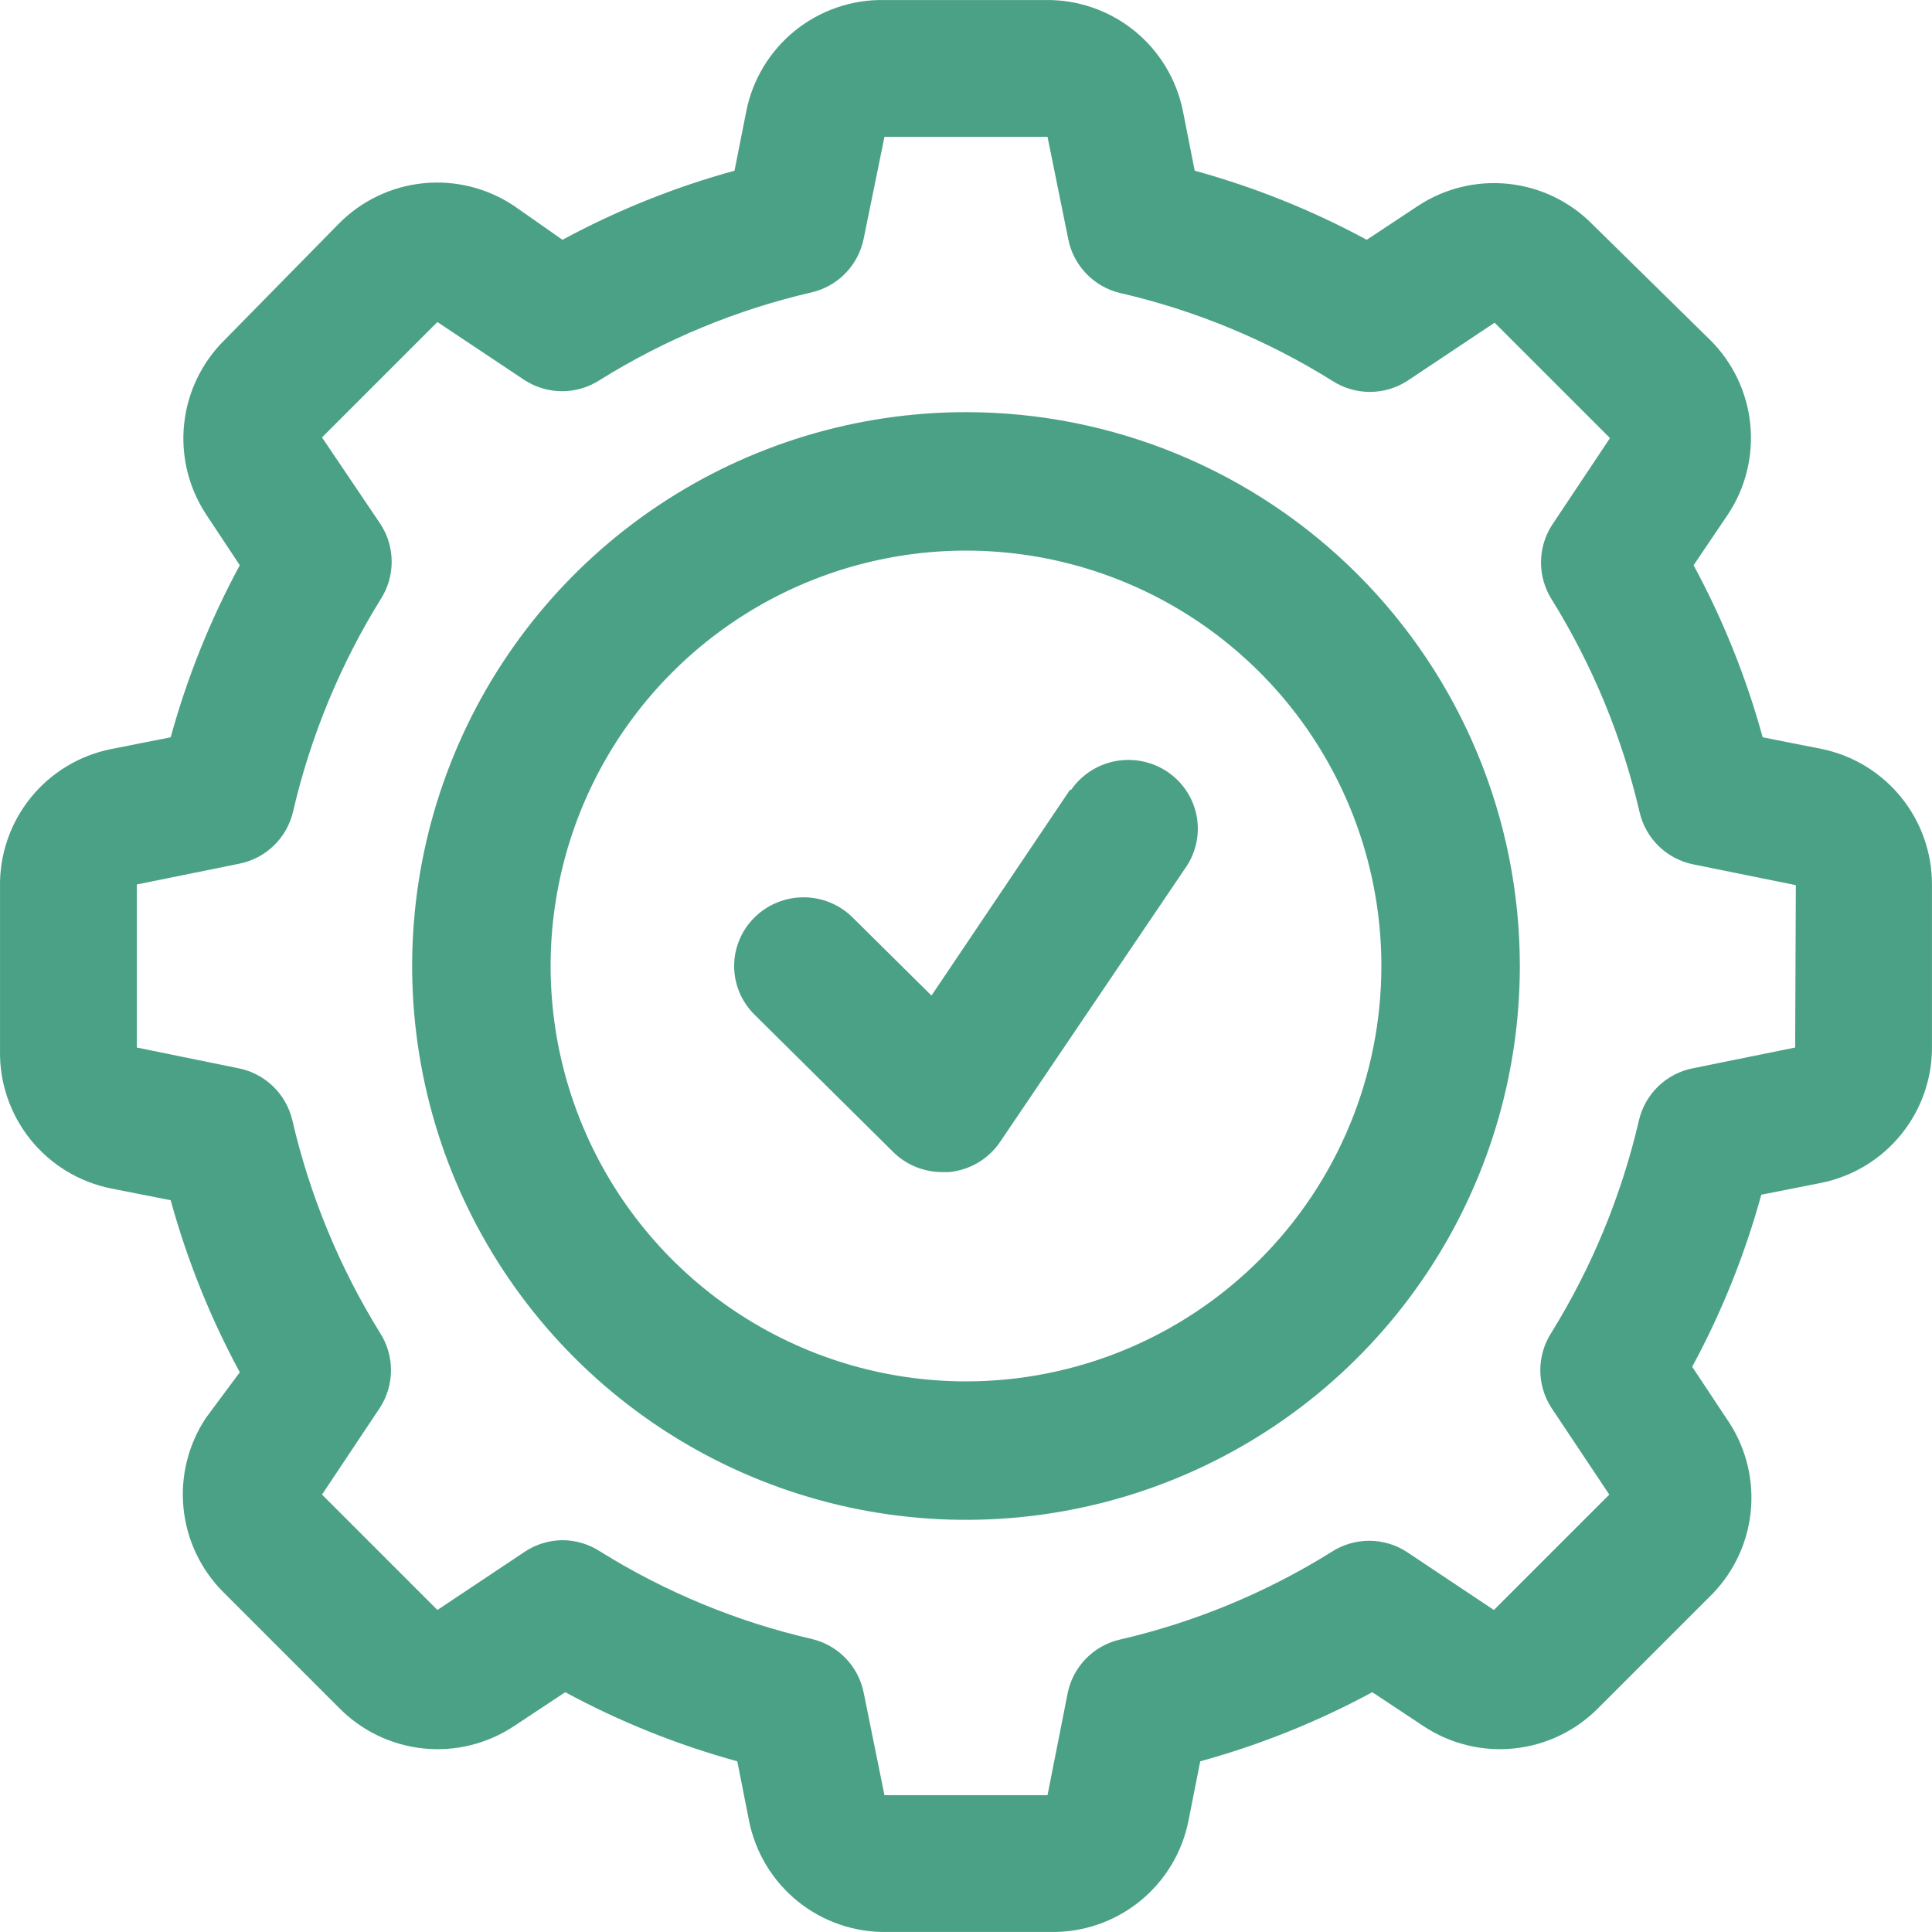
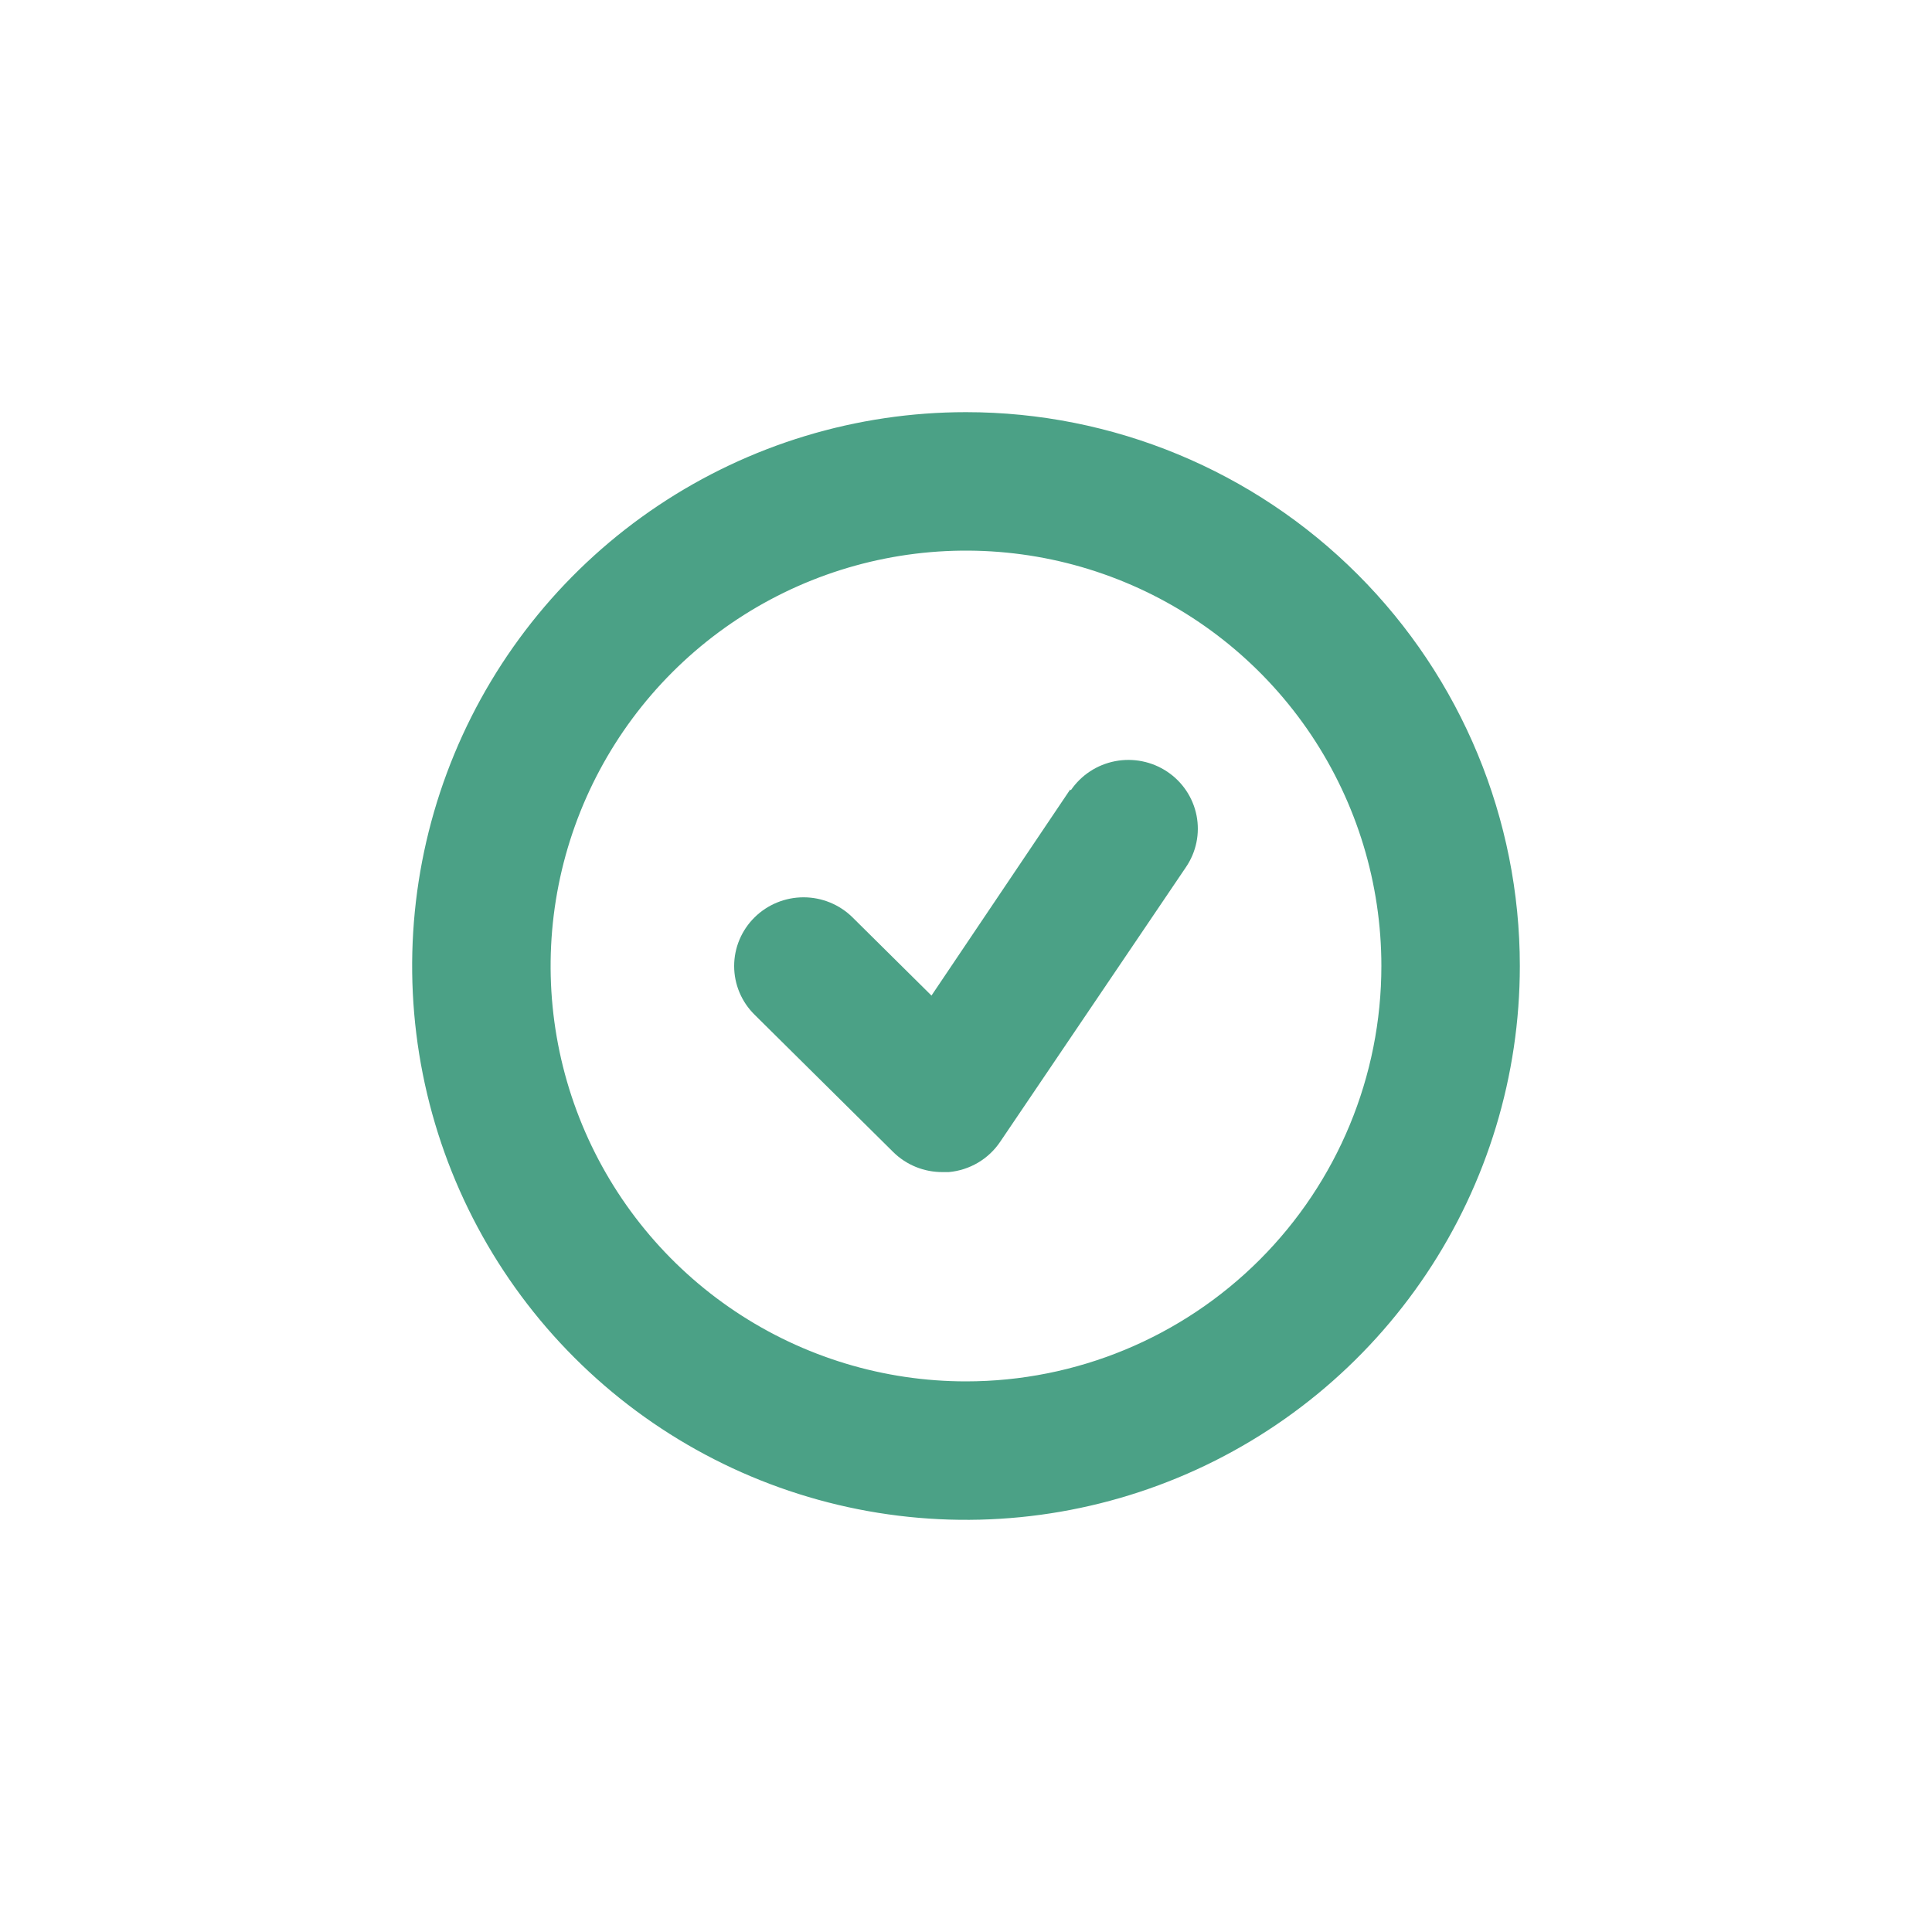
<svg xmlns="http://www.w3.org/2000/svg" width="300" height="300" viewBox="0 0 300 300" fill="none">
  <g clip-path="url(#clip0_1457_567)">
    <path d="M166.174 122.599L144.64 154.592L132.365 142.435C130.348 140.449 127.619 139.334 124.775 139.334C121.93 139.334 119.201 140.449 117.184 142.435C116.175 143.426 115.374 144.606 114.827 145.906C114.28 147.205 113.999 148.599 113.999 150.006C113.999 151.415 114.28 152.808 114.827 154.108C115.374 155.408 116.175 156.587 117.184 157.578L138.718 178.907C139.724 179.896 140.917 180.678 142.229 181.209C143.541 181.739 144.946 182.008 146.363 182H147.332C148.929 181.855 150.473 181.359 151.852 180.547C153.23 179.735 154.408 178.628 155.299 177.307L184.155 134.65C185.754 132.302 186.347 129.422 185.801 126.642C185.256 123.862 183.618 121.41 181.248 119.826C178.878 118.243 175.969 117.656 173.163 118.196C170.356 118.736 167.881 120.358 166.282 122.705L166.174 122.599Z" fill="#4BA186" />
    <path d="M149.999 64C132.99 64 116.363 69.044 102.22 78.494C88.077 87.943 77.054 101.375 70.546 117.089C64.036 132.804 62.333 150.095 65.651 166.778C68.97 183.461 77.16 198.784 89.188 210.811C101.215 222.839 116.538 231.029 133.221 234.348C149.904 237.666 167.195 235.963 182.91 229.454C198.624 222.945 212.056 211.922 221.505 197.779C230.955 183.637 235.999 167.009 235.999 150C235.999 127.191 226.938 105.317 210.81 89.189C194.682 73.061 172.808 64 149.999 64ZM149.999 214.5C137.242 214.5 124.772 210.718 114.165 203.63C103.557 196.543 95.291 186.469 90.409 174.684C85.527 162.897 84.25 149.928 86.738 137.417C89.227 124.905 95.37 113.412 104.39 104.391C113.411 95.371 124.904 89.228 137.416 86.739C149.927 84.251 162.896 85.528 174.682 90.41C186.468 95.292 196.541 103.559 203.629 114.166C210.716 124.773 214.499 137.243 214.499 150C214.499 167.106 207.704 183.512 195.608 195.609C183.511 207.705 167.106 214.5 149.999 214.5Z" fill="#4BA186" />
-     <path d="M282.935 116.31L273.708 114.486C271.159 105.202 267.559 96.238 262.979 87.77L268.344 79.83C271.072 75.694 272.284 70.742 271.776 65.813C271.268 60.885 269.069 56.285 265.554 52.792L247.314 34.874C243.829 31.316 239.215 29.081 234.262 28.553C229.309 28.024 224.327 29.235 220.169 31.977L212.229 37.235C203.761 32.655 194.797 29.055 185.513 26.505L183.689 17.278C182.708 12.338 180.021 7.901 176.098 4.743C172.175 1.585 167.266 -0.093 162.23 0.004H137.338C132.303 -0.093 127.394 1.585 123.472 4.743C119.548 7.901 116.861 12.338 115.88 17.278L114.056 26.505C104.772 29.055 95.808 32.655 87.34 37.235L79.829 31.977C75.695 29.208 70.728 27.961 65.776 28.45C60.824 28.94 56.196 31.135 52.684 34.66L34.873 52.792C31.342 56.271 29.124 60.865 28.596 65.793C28.067 70.723 29.262 75.682 31.976 79.83L37.234 87.77C32.654 96.238 29.054 105.202 26.504 114.486L17.277 116.31C12.338 117.291 7.9 119.978 4.742 123.901C1.584 127.824 -0.094 132.733 0.003 137.769V163.09C-0.094 168.125 1.584 173.034 4.742 176.957C7.9 180.88 12.338 183.567 17.277 184.549L26.504 186.372C29.054 195.656 32.654 204.619 37.234 213.089L31.976 220.17C29.235 224.294 28.004 229.239 28.493 234.167C28.982 239.095 31.16 243.702 34.659 247.208L52.576 265.126C56.068 268.711 60.703 270.962 65.68 271.491C70.657 272.02 75.662 270.793 79.829 268.023L87.769 262.765C96.238 267.345 105.201 270.945 114.485 273.495L116.309 282.722C117.29 287.662 119.977 292.099 123.901 295.257C127.823 298.415 132.732 300.093 137.767 299.996H163.089C168.124 300.093 173.033 298.415 176.956 295.257C180.879 292.099 183.567 287.662 184.547 282.722L186.371 273.495C195.656 270.945 204.619 267.345 213.087 262.765L221.027 268.023C225.151 270.764 230.097 271.995 235.025 271.505C239.953 271.017 244.56 268.838 248.065 265.34L265.983 247.422C269.437 243.824 271.53 239.136 271.902 234.162C272.274 229.189 270.902 224.241 268.022 220.17L262.764 212.23C267.344 203.761 270.944 194.798 273.494 185.514L282.721 183.69C287.661 182.709 292.098 180.021 295.256 176.099C298.414 172.175 300.092 167.266 299.995 162.232V137.339C300.002 132.408 298.308 127.624 295.201 123.794C292.095 119.964 287.763 117.321 282.935 116.31ZM278.751 162.661L262.872 165.879C260.852 166.276 258.989 167.246 257.505 168.673C256.021 170.1 254.979 171.924 254.503 173.926C251.795 185.611 247.192 196.775 240.876 206.973C239.768 208.702 239.178 210.712 239.178 212.767C239.178 214.82 239.768 216.832 240.876 218.56L249.889 232.079L231.971 249.997L218.452 240.985C216.712 239.853 214.681 239.251 212.605 239.251C210.529 239.251 208.498 239.853 206.757 240.985C196.607 247.317 185.476 251.922 173.818 254.611C171.815 255.087 169.992 256.129 168.565 257.613C167.138 259.097 166.169 260.96 165.771 262.98L162.659 278.752H137.338L134.119 262.873C133.722 260.853 132.752 258.989 131.326 257.506C129.899 256.022 128.075 254.979 126.072 254.504C114.415 251.814 103.284 247.21 93.133 240.877C91.407 239.762 89.396 239.166 87.34 239.161C85.237 239.177 83.184 239.811 81.438 240.985L67.919 249.997L50.001 232.079L59.014 218.56C60.123 216.832 60.714 214.82 60.714 212.767C60.714 210.712 60.123 208.702 59.014 206.973C52.699 196.775 48.096 185.611 45.388 173.926C44.912 171.924 43.87 170.1 42.386 168.673C40.902 167.246 39.039 166.276 37.019 165.879L21.247 162.661V137.339L37.127 134.121C39.146 133.724 41.009 132.754 42.493 131.327C43.977 129.9 45.019 128.077 45.495 126.074C48.203 114.388 52.806 103.225 59.121 93.027C60.231 91.299 60.821 89.287 60.821 87.234C60.821 85.179 60.231 83.169 59.121 81.44L50.001 67.921L67.919 50.003L81.438 59.015C83.179 60.146 85.21 60.749 87.286 60.749C89.362 60.749 91.393 60.146 93.133 59.015C103.284 52.682 114.415 48.078 126.072 45.389C128.075 44.913 129.899 43.871 131.326 42.387C132.752 40.903 133.722 39.04 134.119 37.02L137.338 21.248H162.659L165.878 37.127C166.276 39.147 167.245 41.01 168.672 42.494C170.099 43.978 171.922 45.02 173.925 45.496C185.583 48.185 196.714 52.79 206.864 59.123C208.605 60.254 210.636 60.856 212.712 60.856C214.788 60.856 216.819 60.254 218.559 59.123L232.078 50.11L249.996 68.028L240.984 81.547C239.875 83.276 239.285 85.287 239.285 87.341C239.285 89.394 239.875 91.406 240.984 93.135C247.3 103.333 251.903 114.495 254.61 126.181C255.086 128.184 256.128 130.007 257.612 131.434C259.096 132.861 260.96 133.831 262.979 134.228L278.858 137.447L278.751 162.661Z" fill="#4BA186" />
  </g>
  <defs>
    <clipPath id="clip0_1457_567">
      <rect width="300" height="300" fill="white" />
    </clipPath>
  </defs>
</svg>